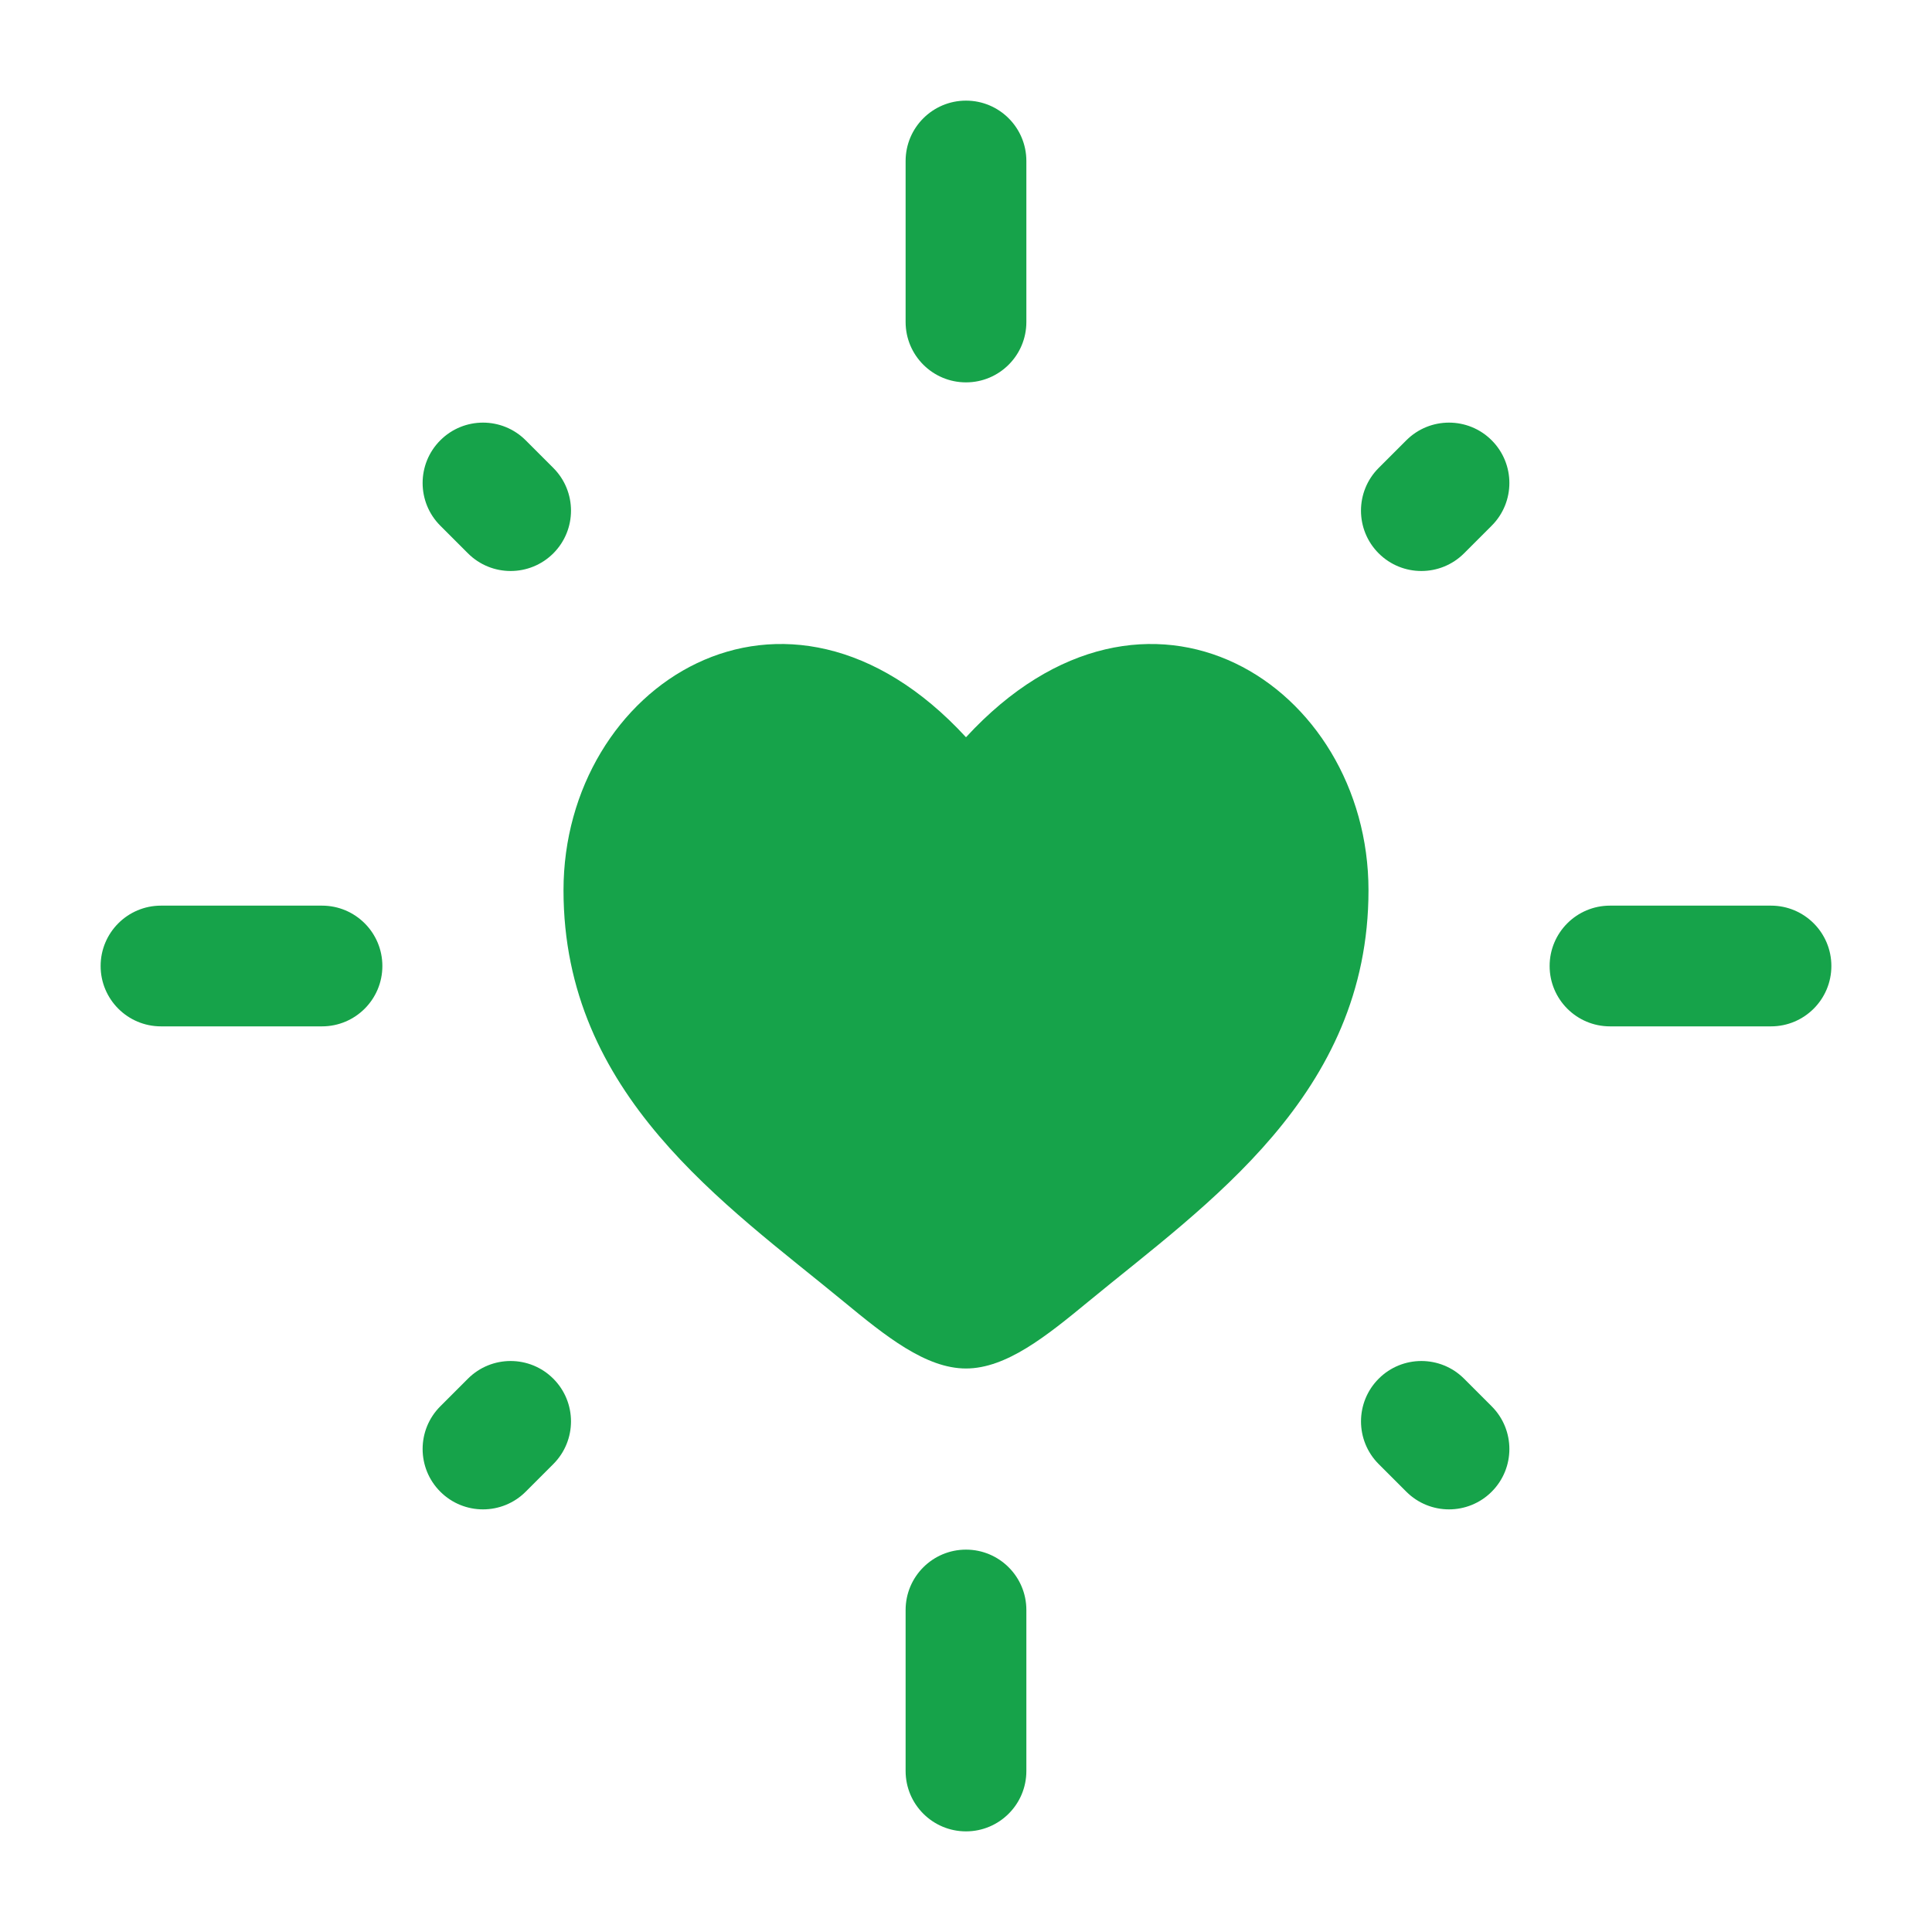
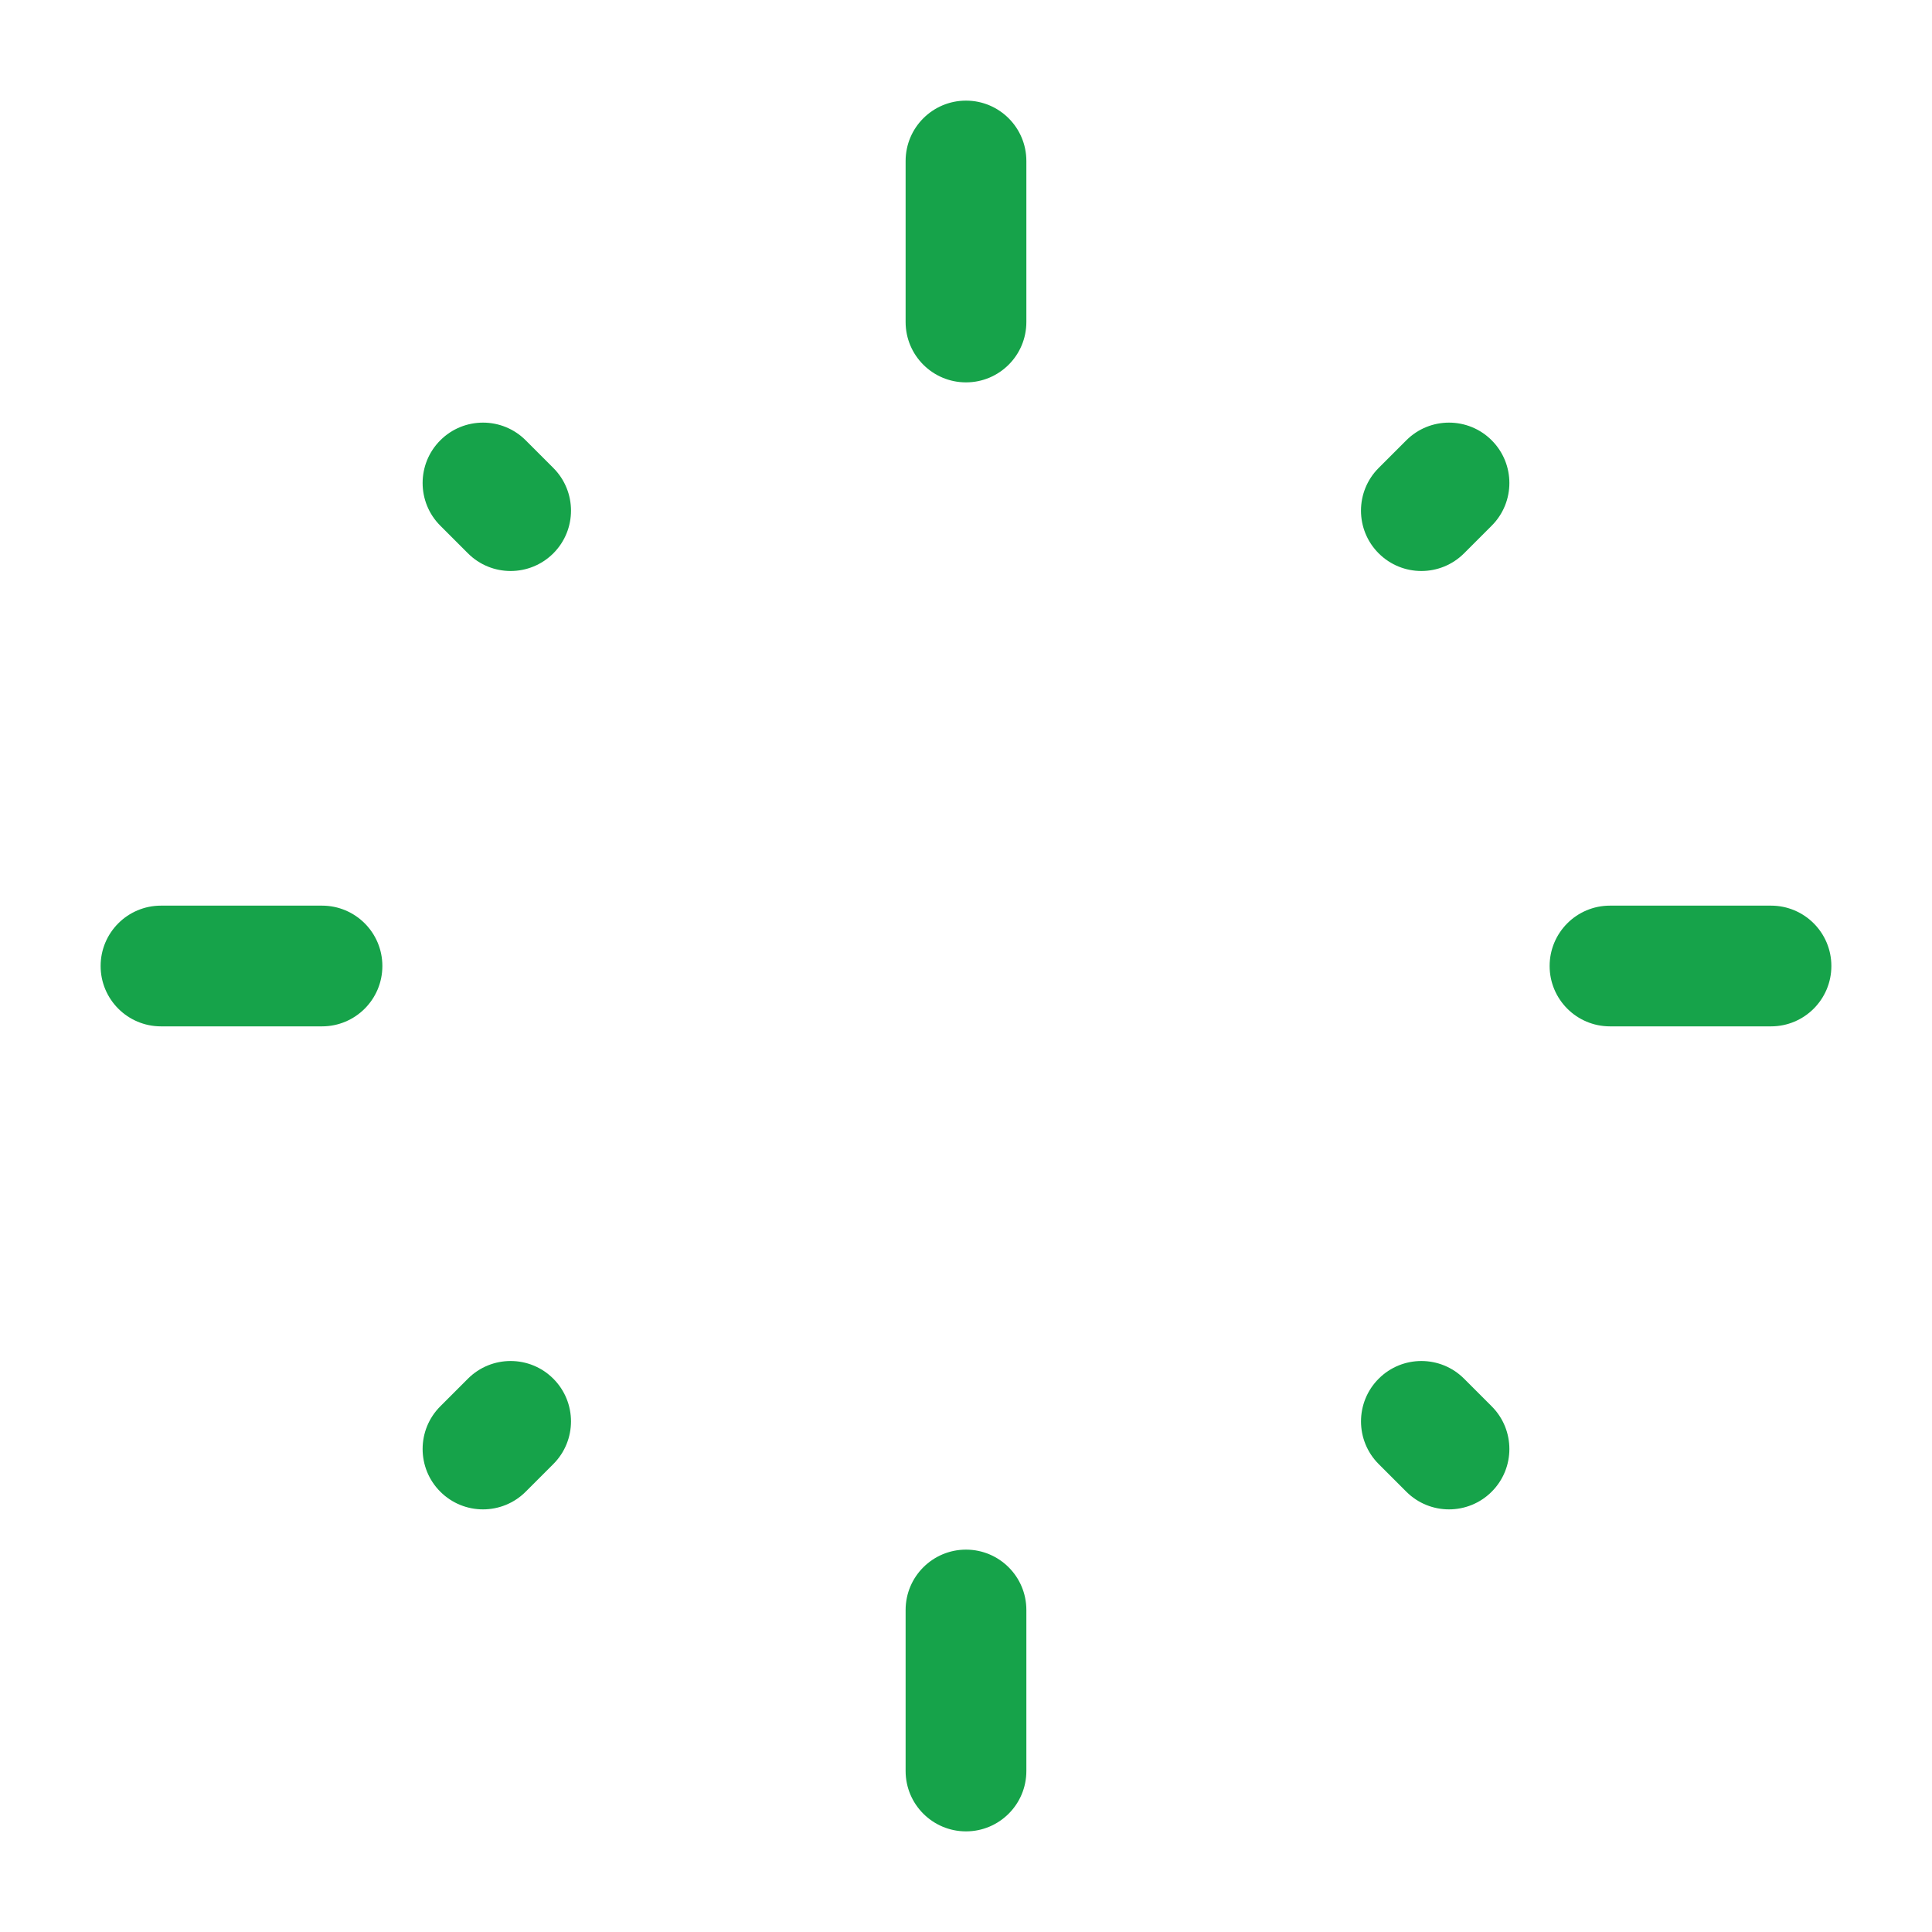
<svg xmlns="http://www.w3.org/2000/svg" width="82" height="82" viewBox="0 0 82 82" fill="none">
  <path fill-rule="evenodd" clip-rule="evenodd" d="M41 4.271C42.415 4.271 43.562 5.418 43.562 6.833V13.667C43.562 15.082 42.415 16.229 41 16.229C39.585 16.229 38.437 15.082 38.437 13.667V6.833C38.437 5.418 39.585 4.271 41 4.271ZM18.688 18.688C19.689 17.687 21.311 17.687 22.312 18.688L23.485 19.861C24.485 20.862 24.485 22.484 23.485 23.485C22.484 24.485 20.861 24.485 19.861 23.485L18.688 22.312C17.687 21.311 17.687 19.689 18.688 18.688ZM63.312 18.688C64.313 19.689 64.313 21.311 63.312 22.312L62.139 23.485C61.138 24.485 59.516 24.485 58.515 23.485C57.514 22.484 57.514 20.862 58.515 19.861L59.688 18.688C60.689 17.687 62.311 17.687 63.312 18.688ZM4.271 41C4.271 39.585 5.418 38.438 6.833 38.438H13.667C15.082 38.438 16.229 39.585 16.229 41C16.229 42.415 15.082 43.562 13.667 43.562H6.833C5.418 43.562 4.271 42.415 4.271 41ZM65.771 41C65.771 39.585 66.918 38.438 68.333 38.438H75.167C76.582 38.438 77.729 39.585 77.729 41C77.729 42.415 76.582 43.562 75.167 43.562H68.333C66.918 43.562 65.771 42.415 65.771 41ZM23.484 58.516C24.485 59.517 24.485 61.139 23.484 62.14L22.312 63.312C21.311 64.313 19.689 64.313 18.688 63.312C17.687 62.311 17.687 60.689 18.688 59.688L19.86 58.516C20.861 57.515 22.483 57.515 23.484 58.516ZM58.516 58.516C59.517 57.515 61.139 57.515 62.14 58.516L63.312 59.688C64.313 60.689 64.313 62.311 63.312 63.312C62.311 64.313 60.689 64.313 59.688 63.312L58.516 62.14C57.515 61.139 57.515 59.517 58.516 58.516ZM41 65.771C42.415 65.771 43.562 66.918 43.562 68.333V75.167C43.562 76.582 42.415 77.729 41 77.729C39.585 77.729 38.437 76.582 38.437 75.167V68.333C38.437 66.918 39.585 65.771 41 65.771Z" fill="#16A34A" />
-   <path d="M23.917 37.787C23.917 46.473 30.783 51.102 35.81 55.245C37.583 56.707 39.292 58.083 41 58.083C42.708 58.083 44.417 56.707 46.191 55.245C51.217 51.102 58.083 46.473 58.083 37.787C58.083 29.1 48.687 22.94 41 31.291C33.313 22.94 23.917 29.1 23.917 37.787Z" fill="#16A34A" />
</svg>